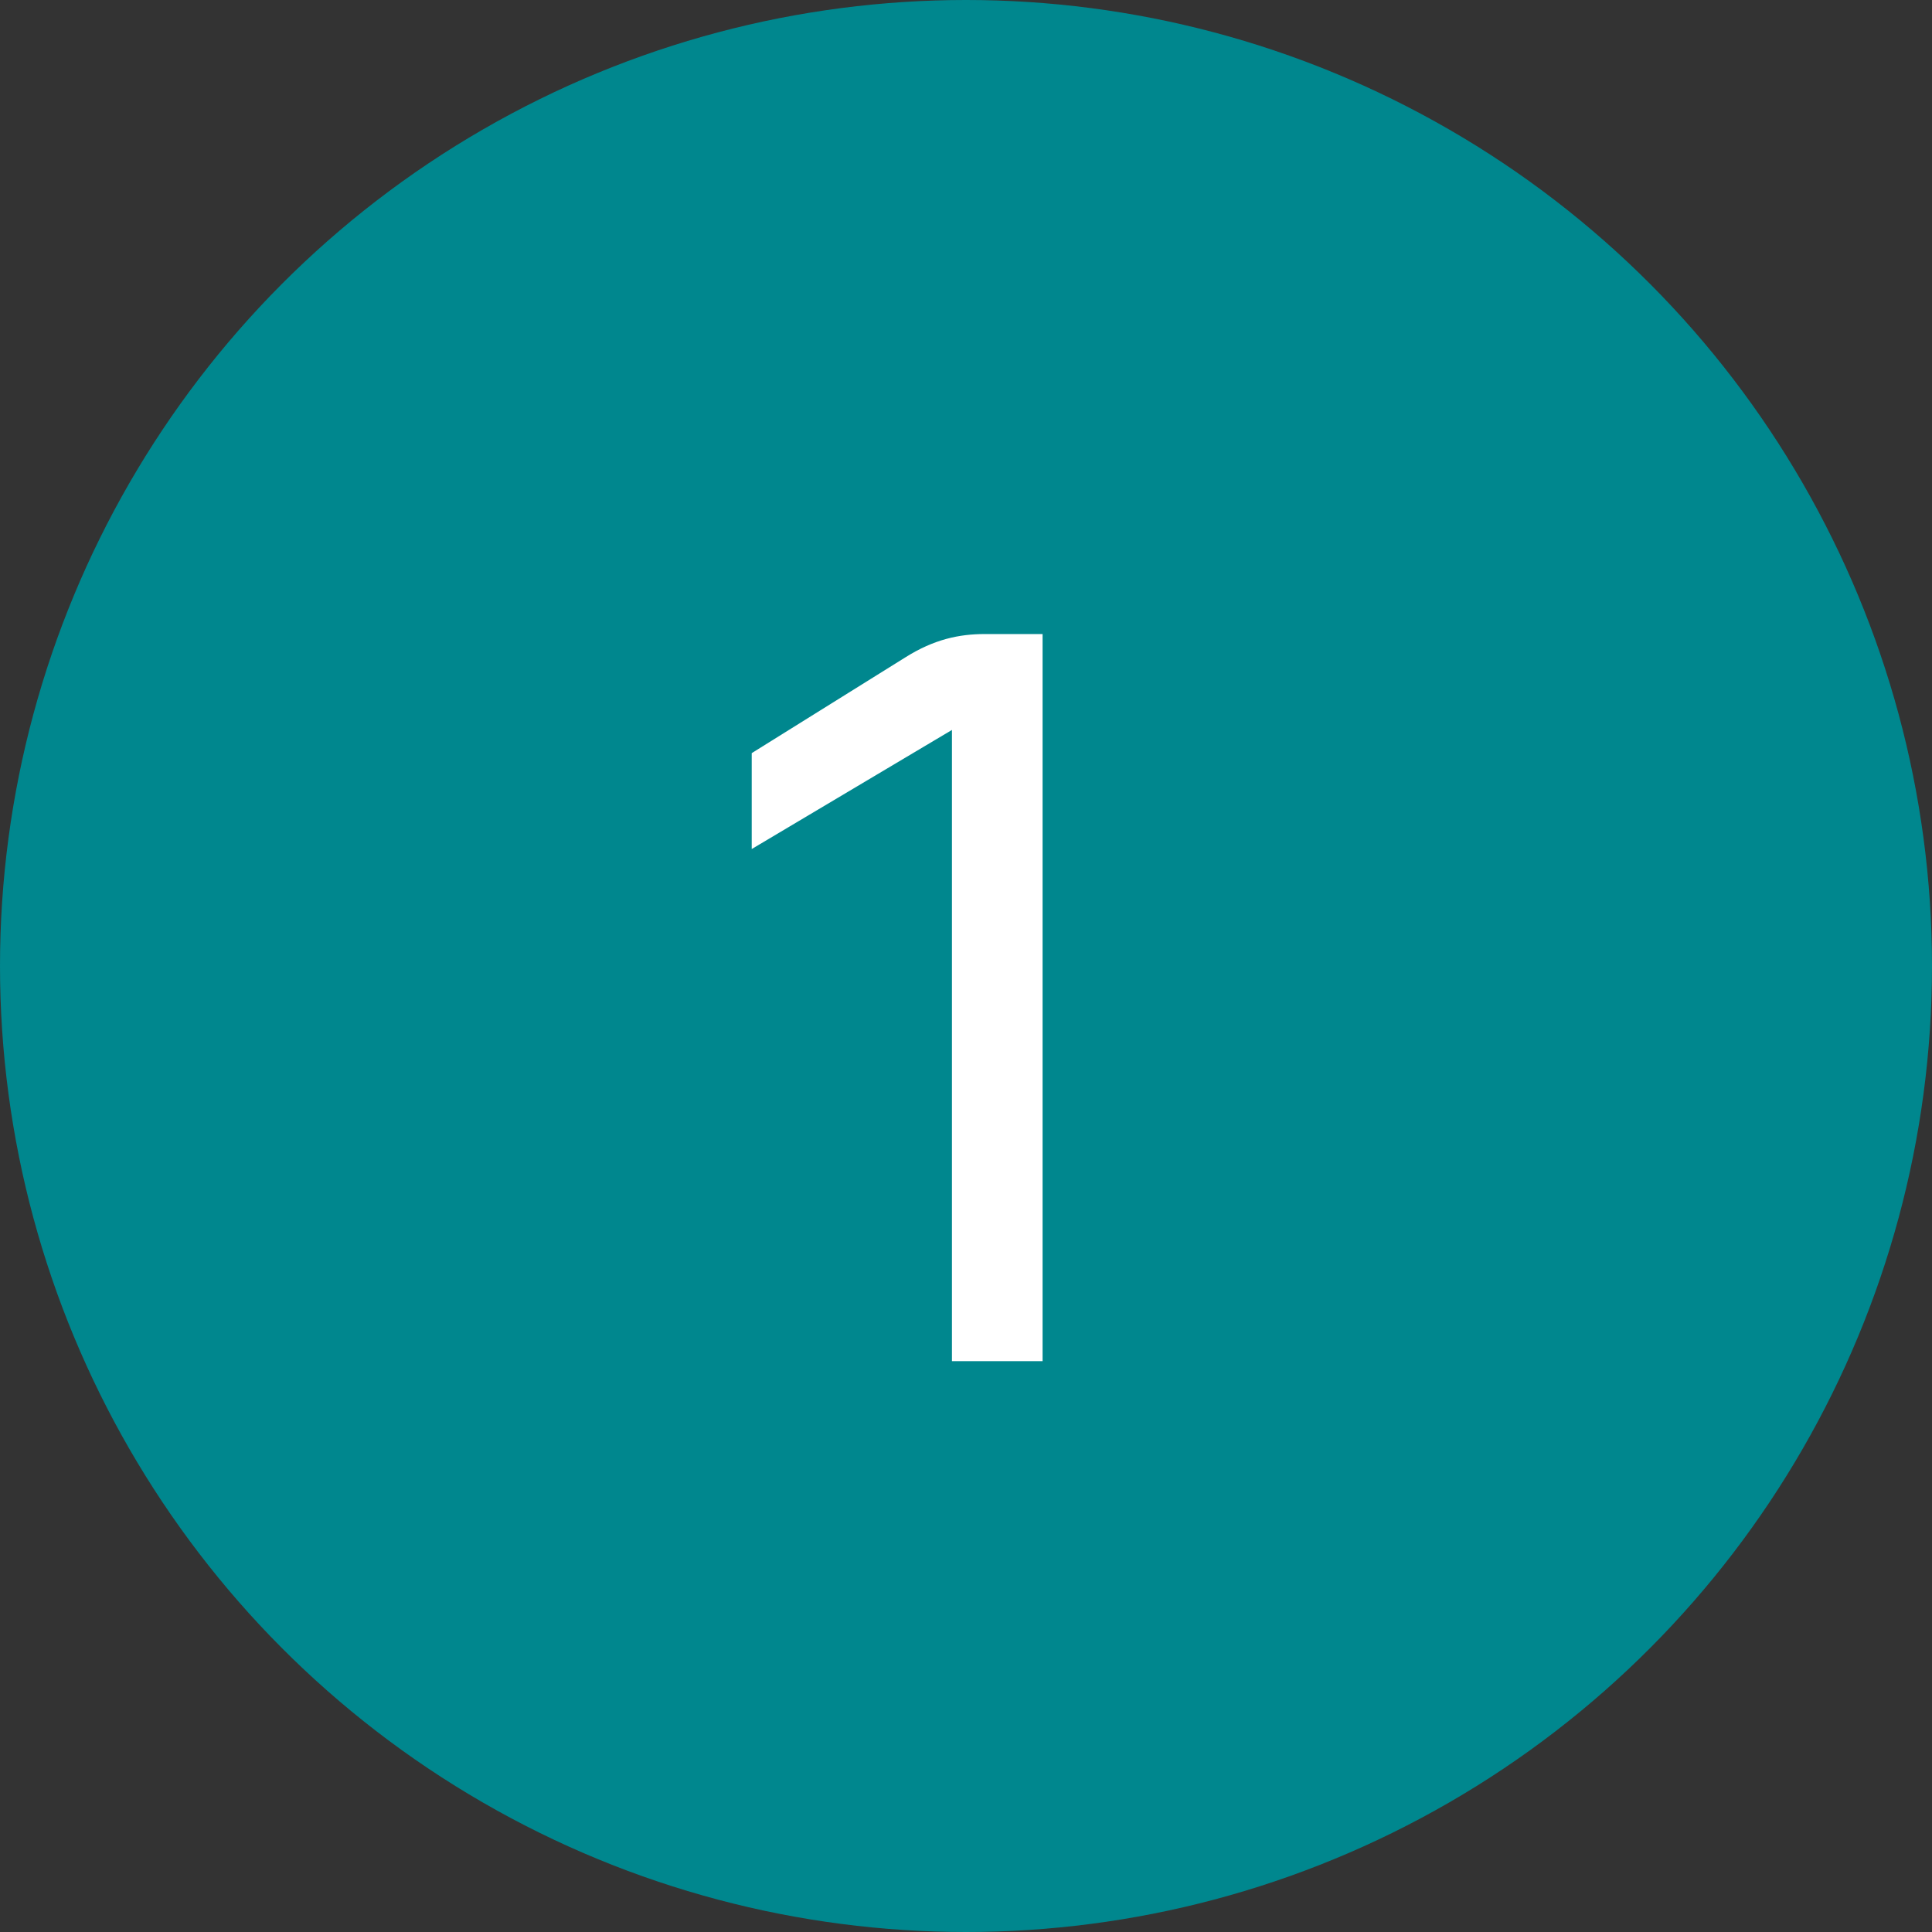
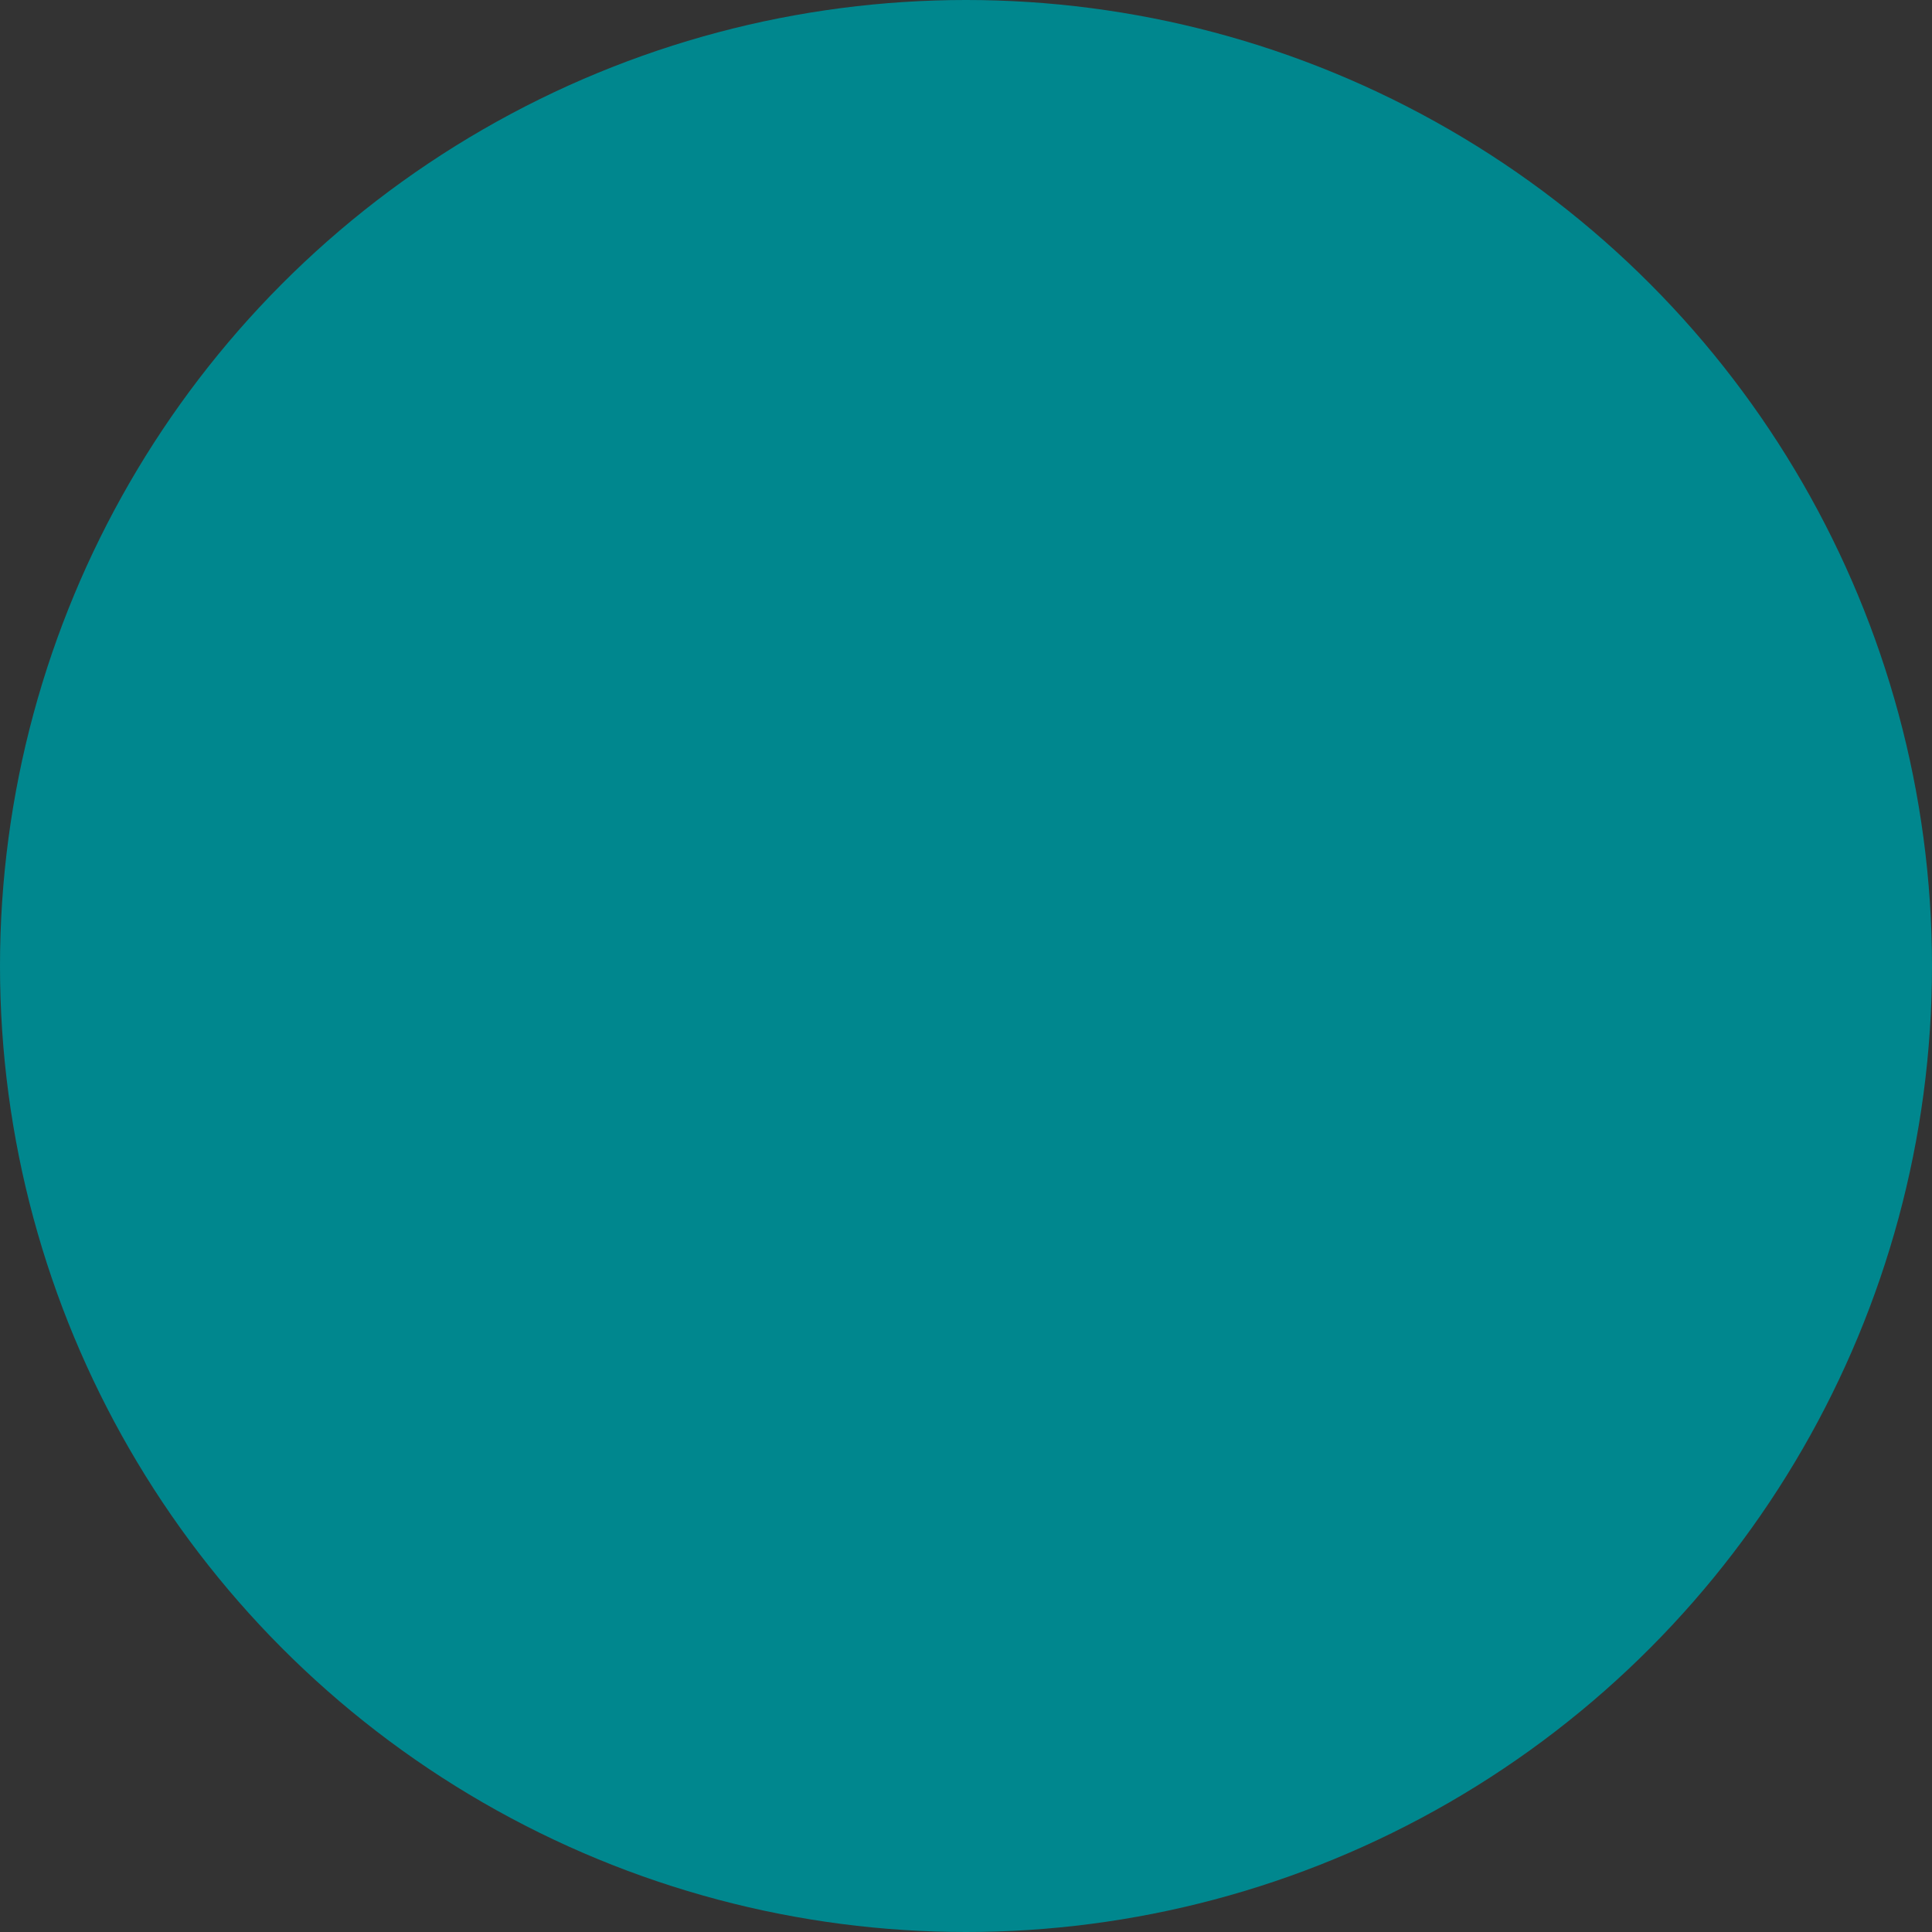
<svg xmlns="http://www.w3.org/2000/svg" width="44" height="44" viewBox="0 0 44 44" fill="none">
  <rect x="0" y="0" width="44" height="44" fill="#333333" stroke="none" />
  <circle cx="22" cy="22" r="22" fill="#00878E" />
-   <path d="M23.744 14.44H22.424C21.848 14.44 21.272 14.56 20.624 14.968L17.12 17.152V19.336L21.68 16.624V31H23.744V14.44Z" fill="white" />
</svg>